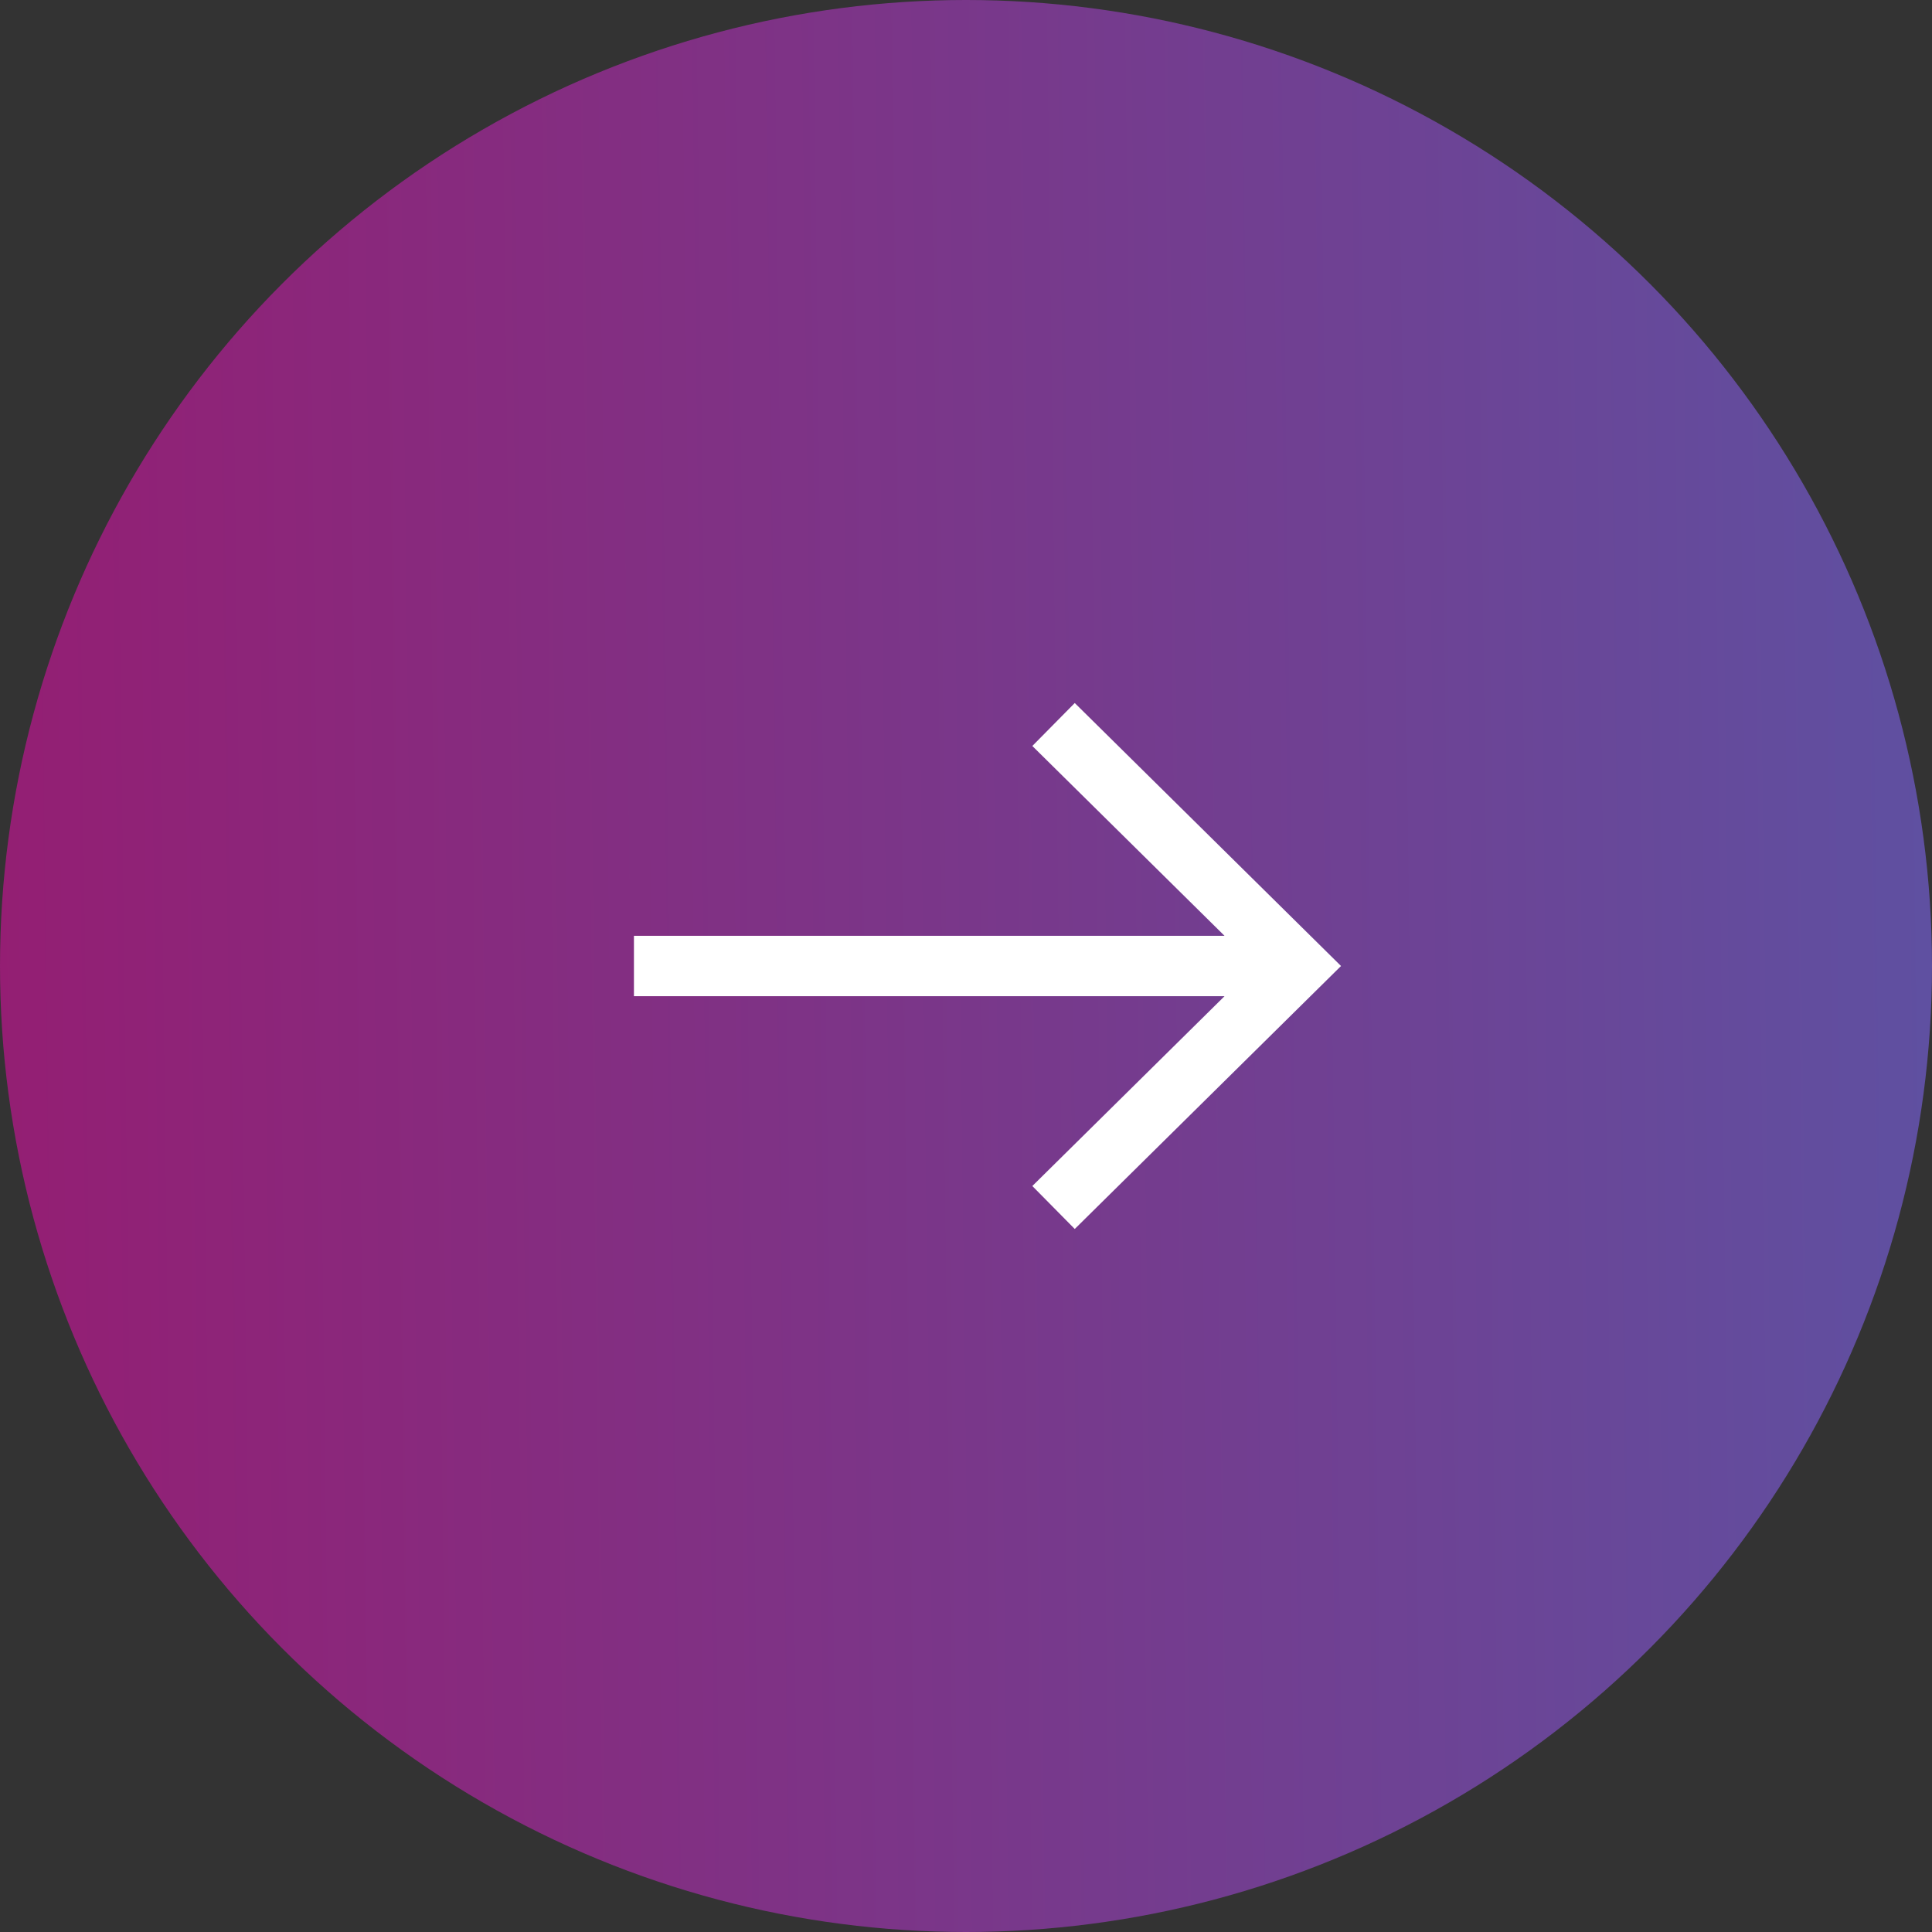
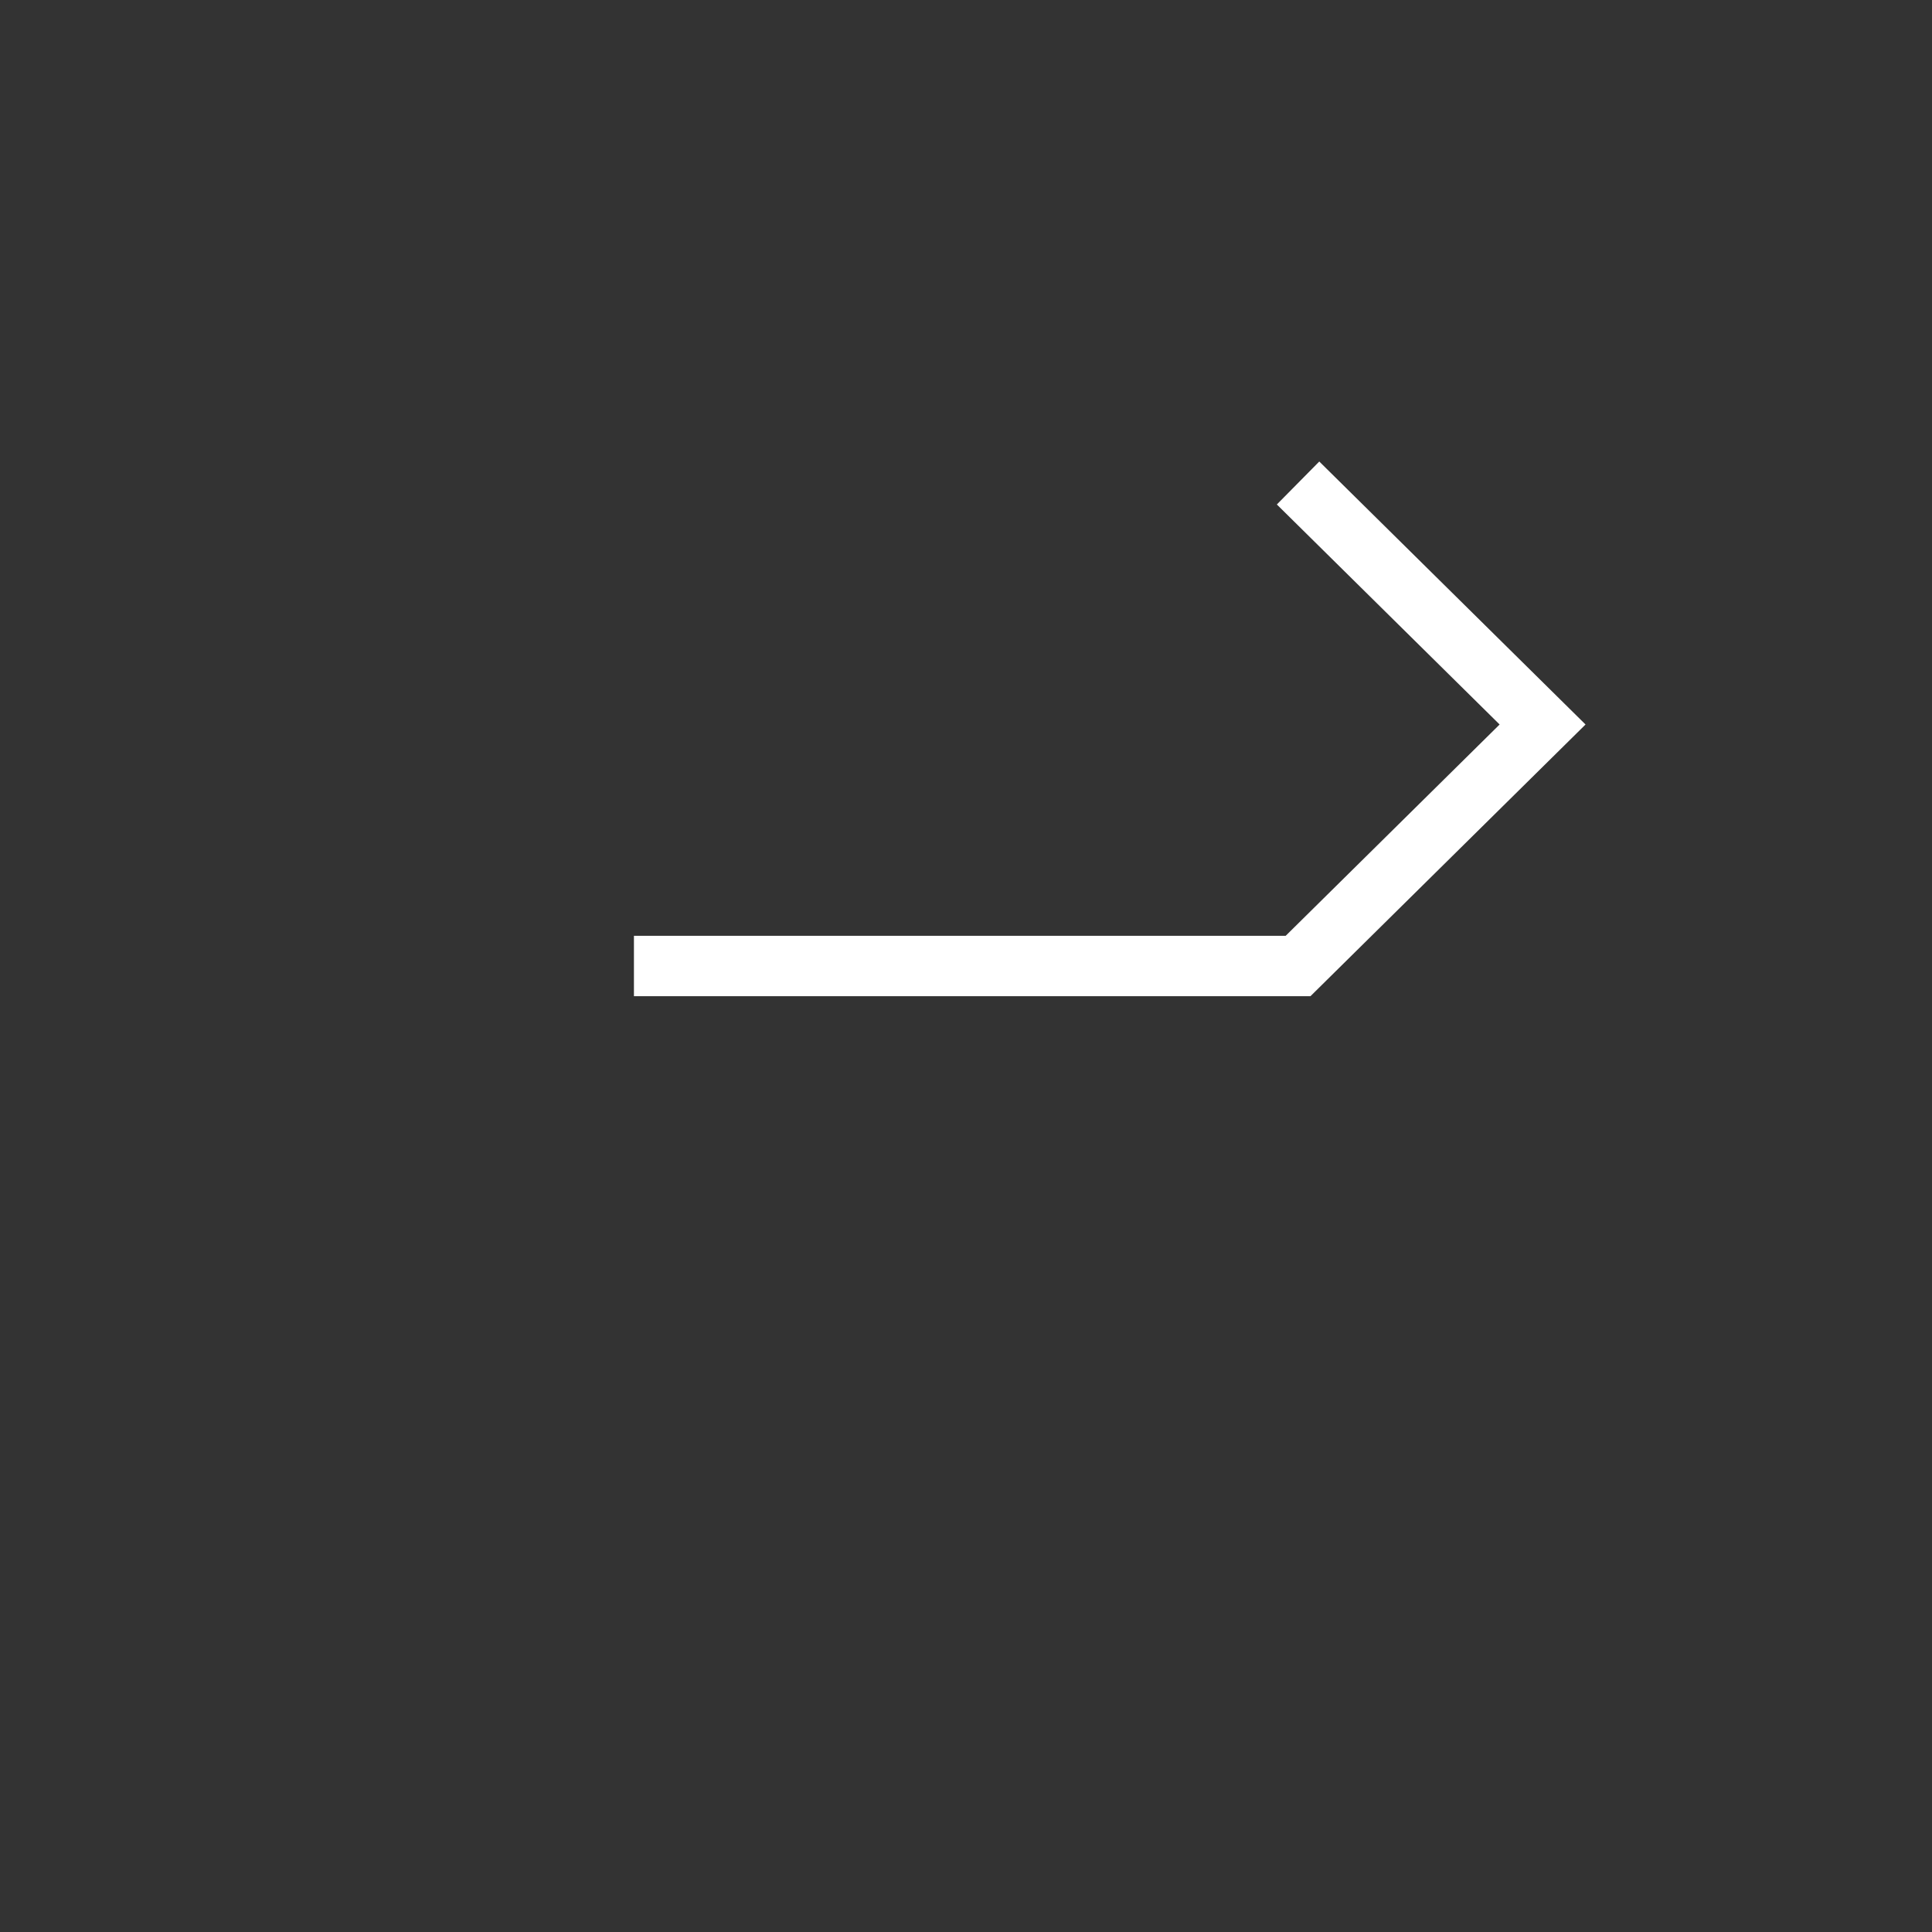
<svg xmlns="http://www.w3.org/2000/svg" id="Layer_1" x="0px" y="0px" viewBox="0 0 64 64" style="enable-background:new 0 0 64 64;" xml:space="preserve">
  <rect x="0" y="0" width="64" height="64" fill="#333333" stroke="none" />
  <style type="text/css"> .st0{fill:url(#SVGID_1_);} .st1{fill:none;stroke:#FFFFFF;stroke-width:2;} </style>
  <g>
    <linearGradient id="SVGID_1_" gradientUnits="userSpaceOnUse" x1="-39.114" y1="33.111" x2="80.886" y2="34.611" gradientTransform="matrix(1 0 0 -1 0 66)">
      <stop offset="0" style="stop-color:#B40057" />
      <stop offset="1" style="stop-color:#515DAD" />
    </linearGradient>
-     <circle class="st0" cx="32" cy="32" r="32" />
  </g>
-   <path class="st1" d="M21,32h22 M34.9,40l8.1-8l-8.1-8" />
+   <path class="st1" d="M21,32h22 l8.1-8l-8.1-8" />
</svg>